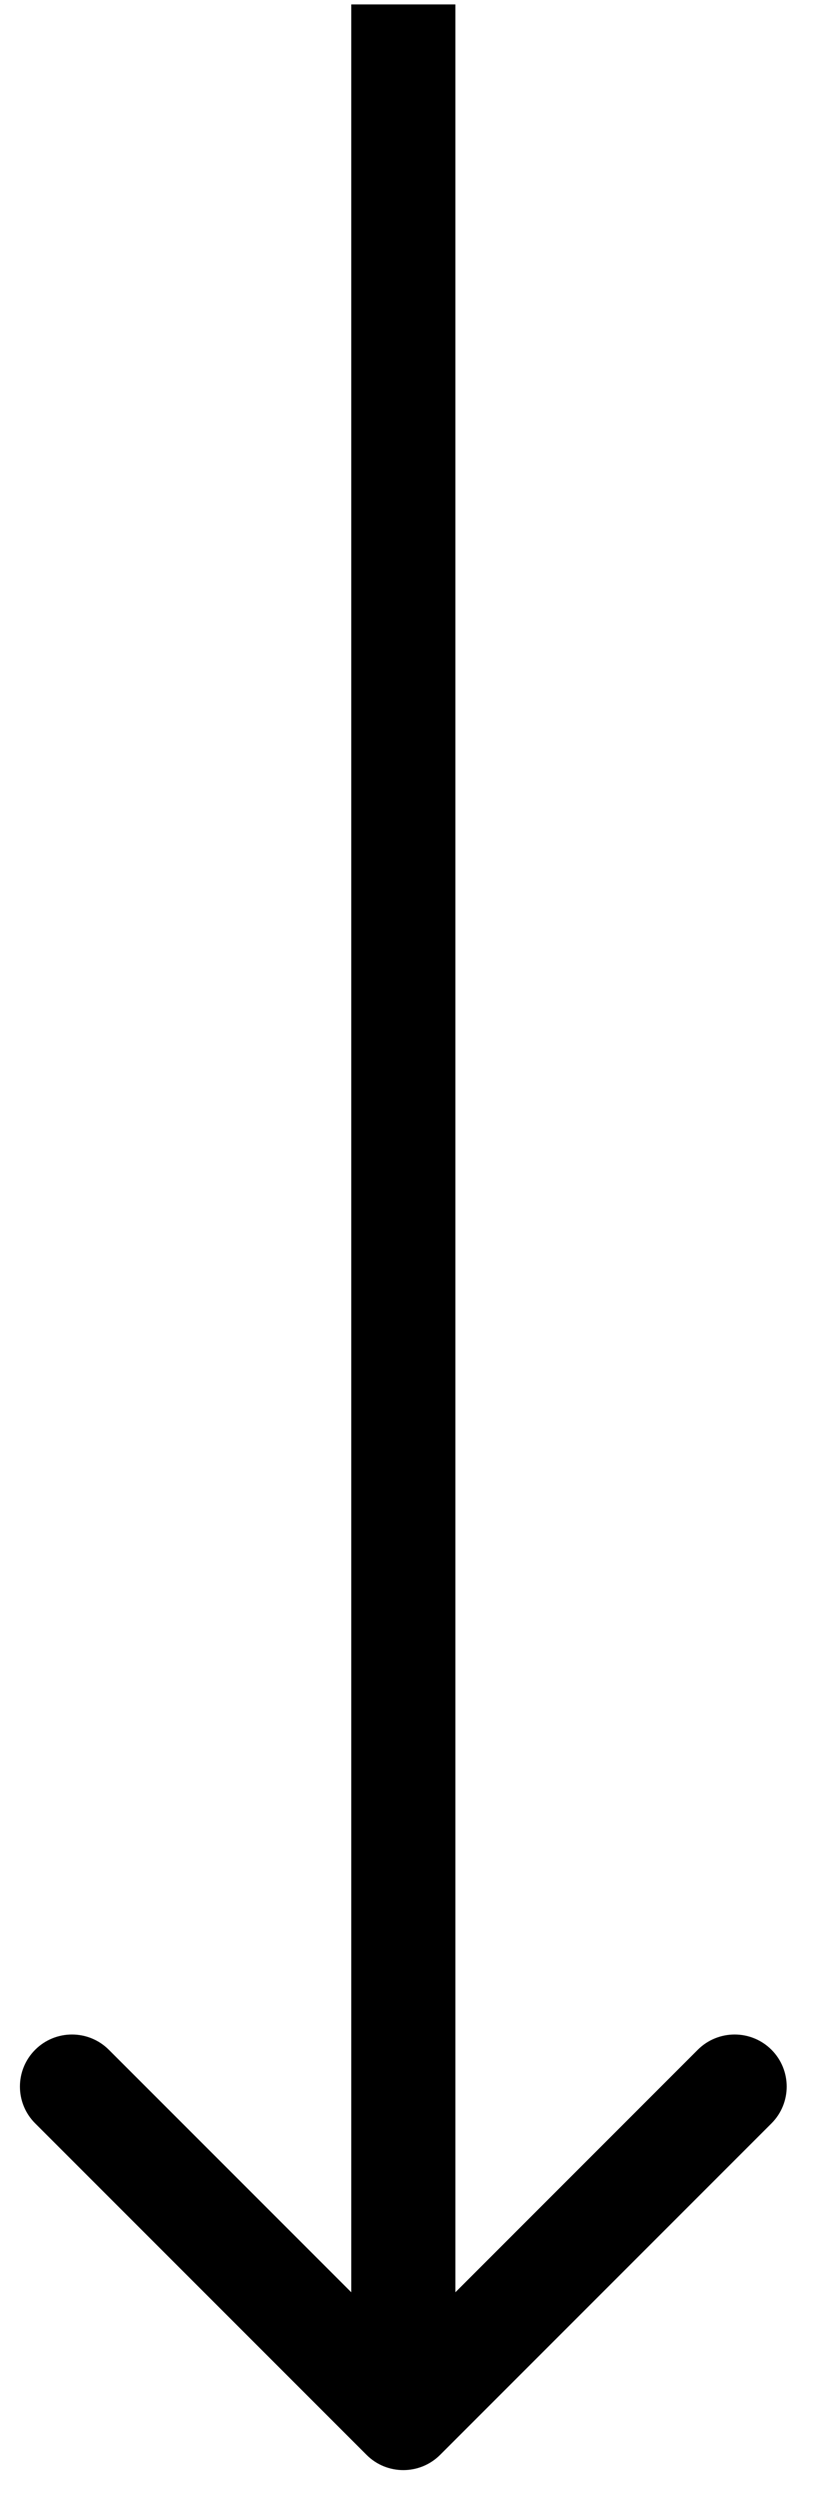
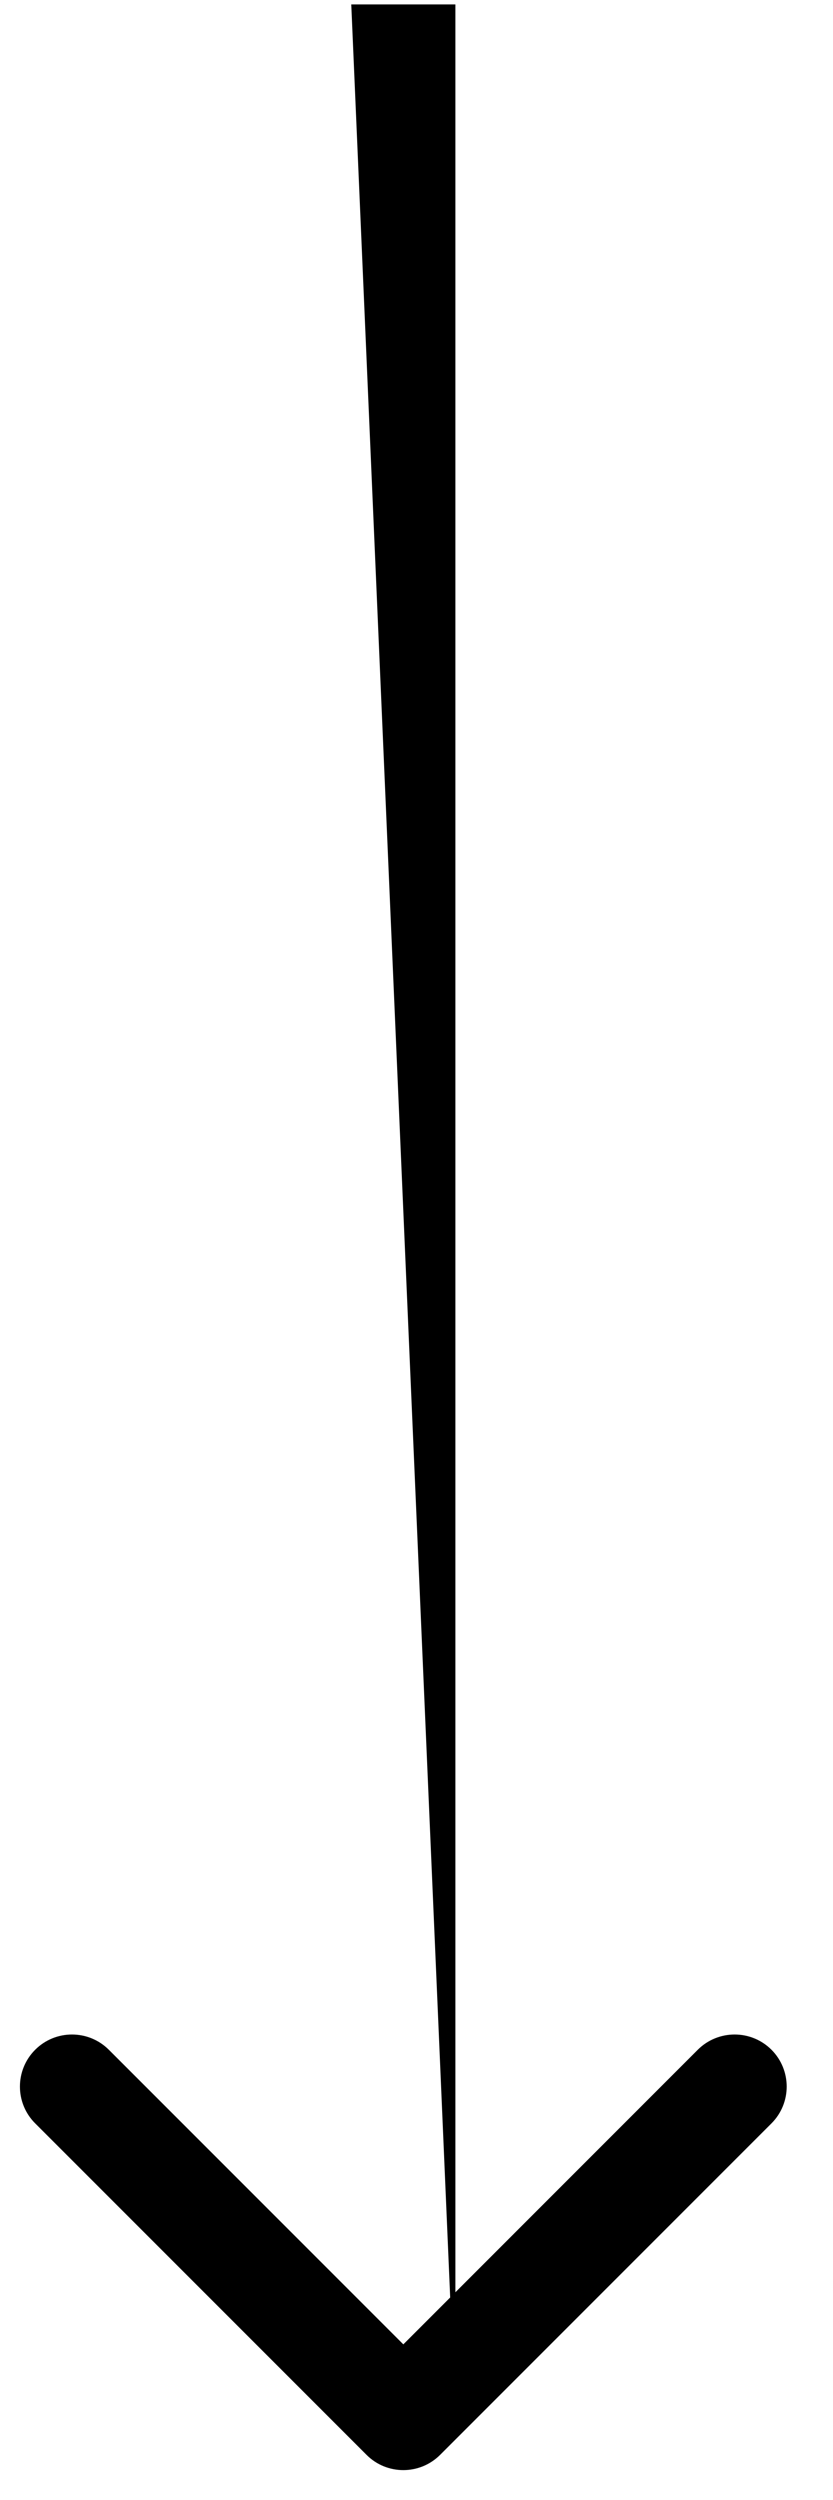
<svg xmlns="http://www.w3.org/2000/svg" width="16" height="48" viewBox="0 0 16 48" fill="none">
-   <path d="M7.04 47.133C7.43 47.524 8.063 47.524 8.454 47.133L14.818 40.769C15.208 40.379 15.208 39.746 14.818 39.355C14.427 38.965 13.794 38.965 13.403 39.355L7.747 45.012L2.09 39.355C1.699 38.965 1.066 38.965 0.676 39.355C0.285 39.746 0.285 40.379 0.676 40.769L7.04 47.133ZM6.747 0.085L6.747 46.426L8.747 46.426L8.747 0.085L6.747 0.085Z" fill="black" />
+   <path d="M7.04 47.133C7.43 47.524 8.063 47.524 8.454 47.133L14.818 40.769C15.208 40.379 15.208 39.746 14.818 39.355C14.427 38.965 13.794 38.965 13.403 39.355L7.747 45.012L2.09 39.355C1.699 38.965 1.066 38.965 0.676 39.355C0.285 39.746 0.285 40.379 0.676 40.769L7.04 47.133ZM6.747 0.085L8.747 46.426L8.747 0.085L6.747 0.085Z" fill="black" />
</svg>